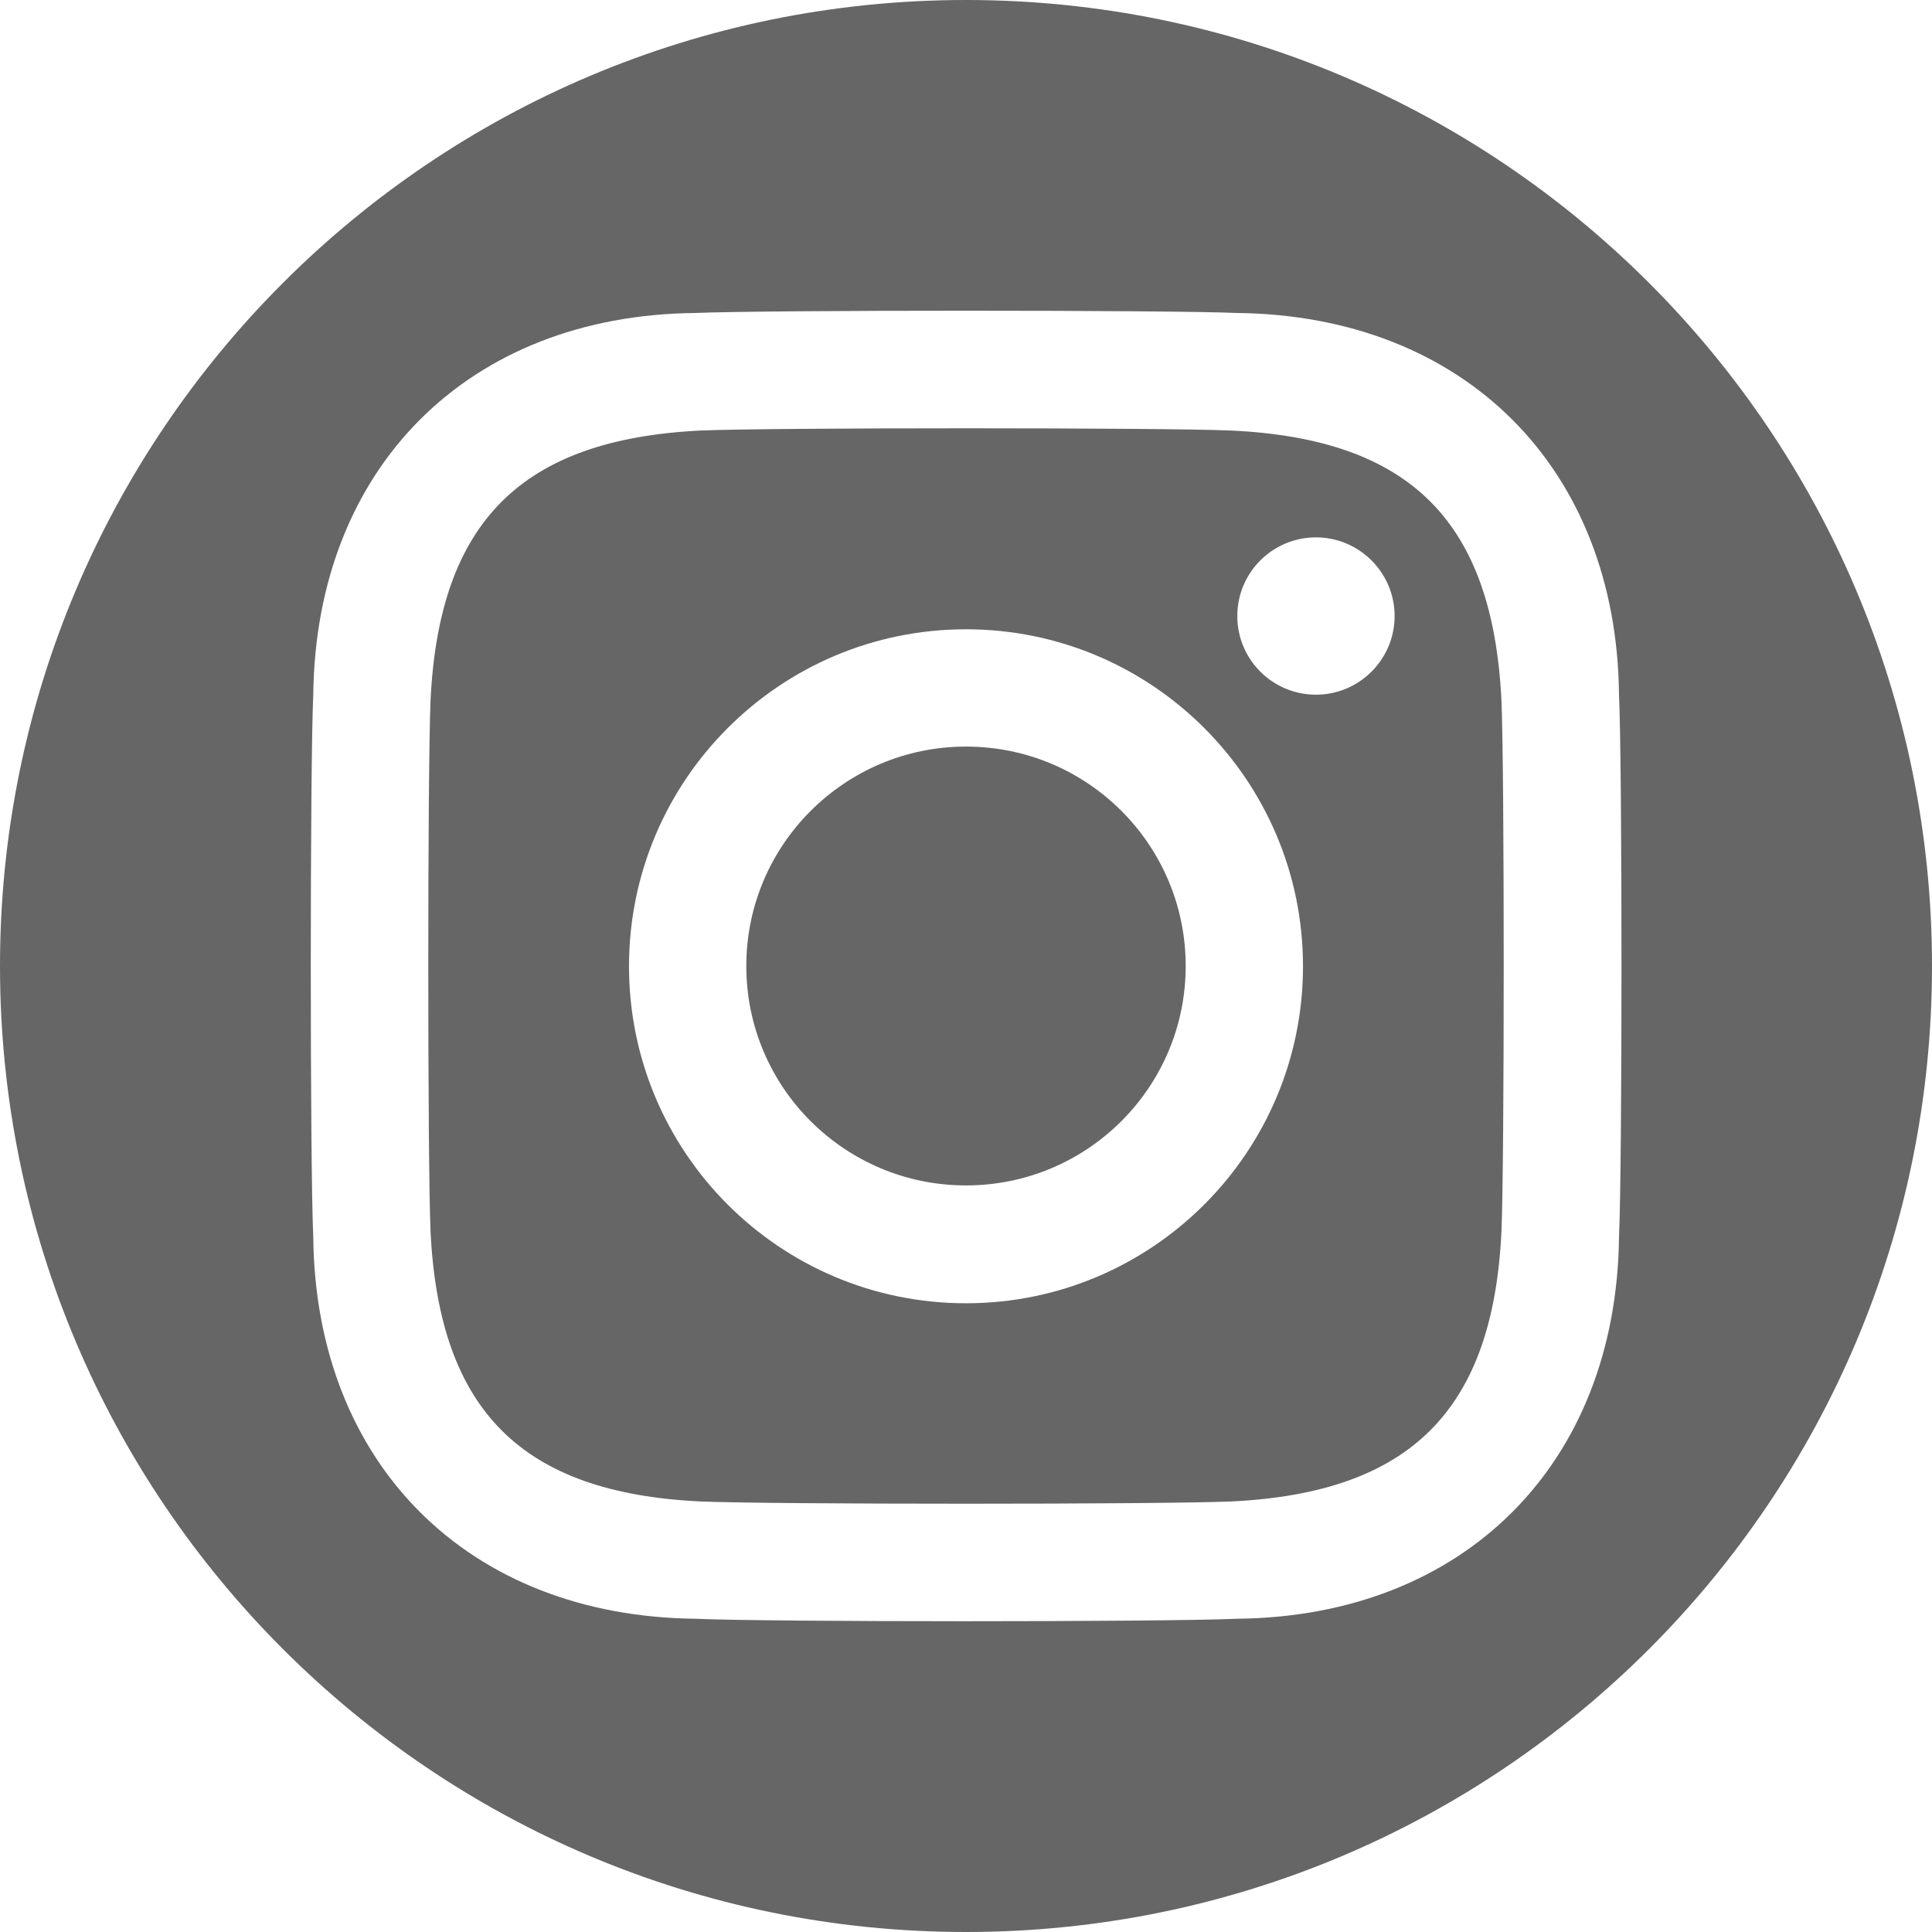
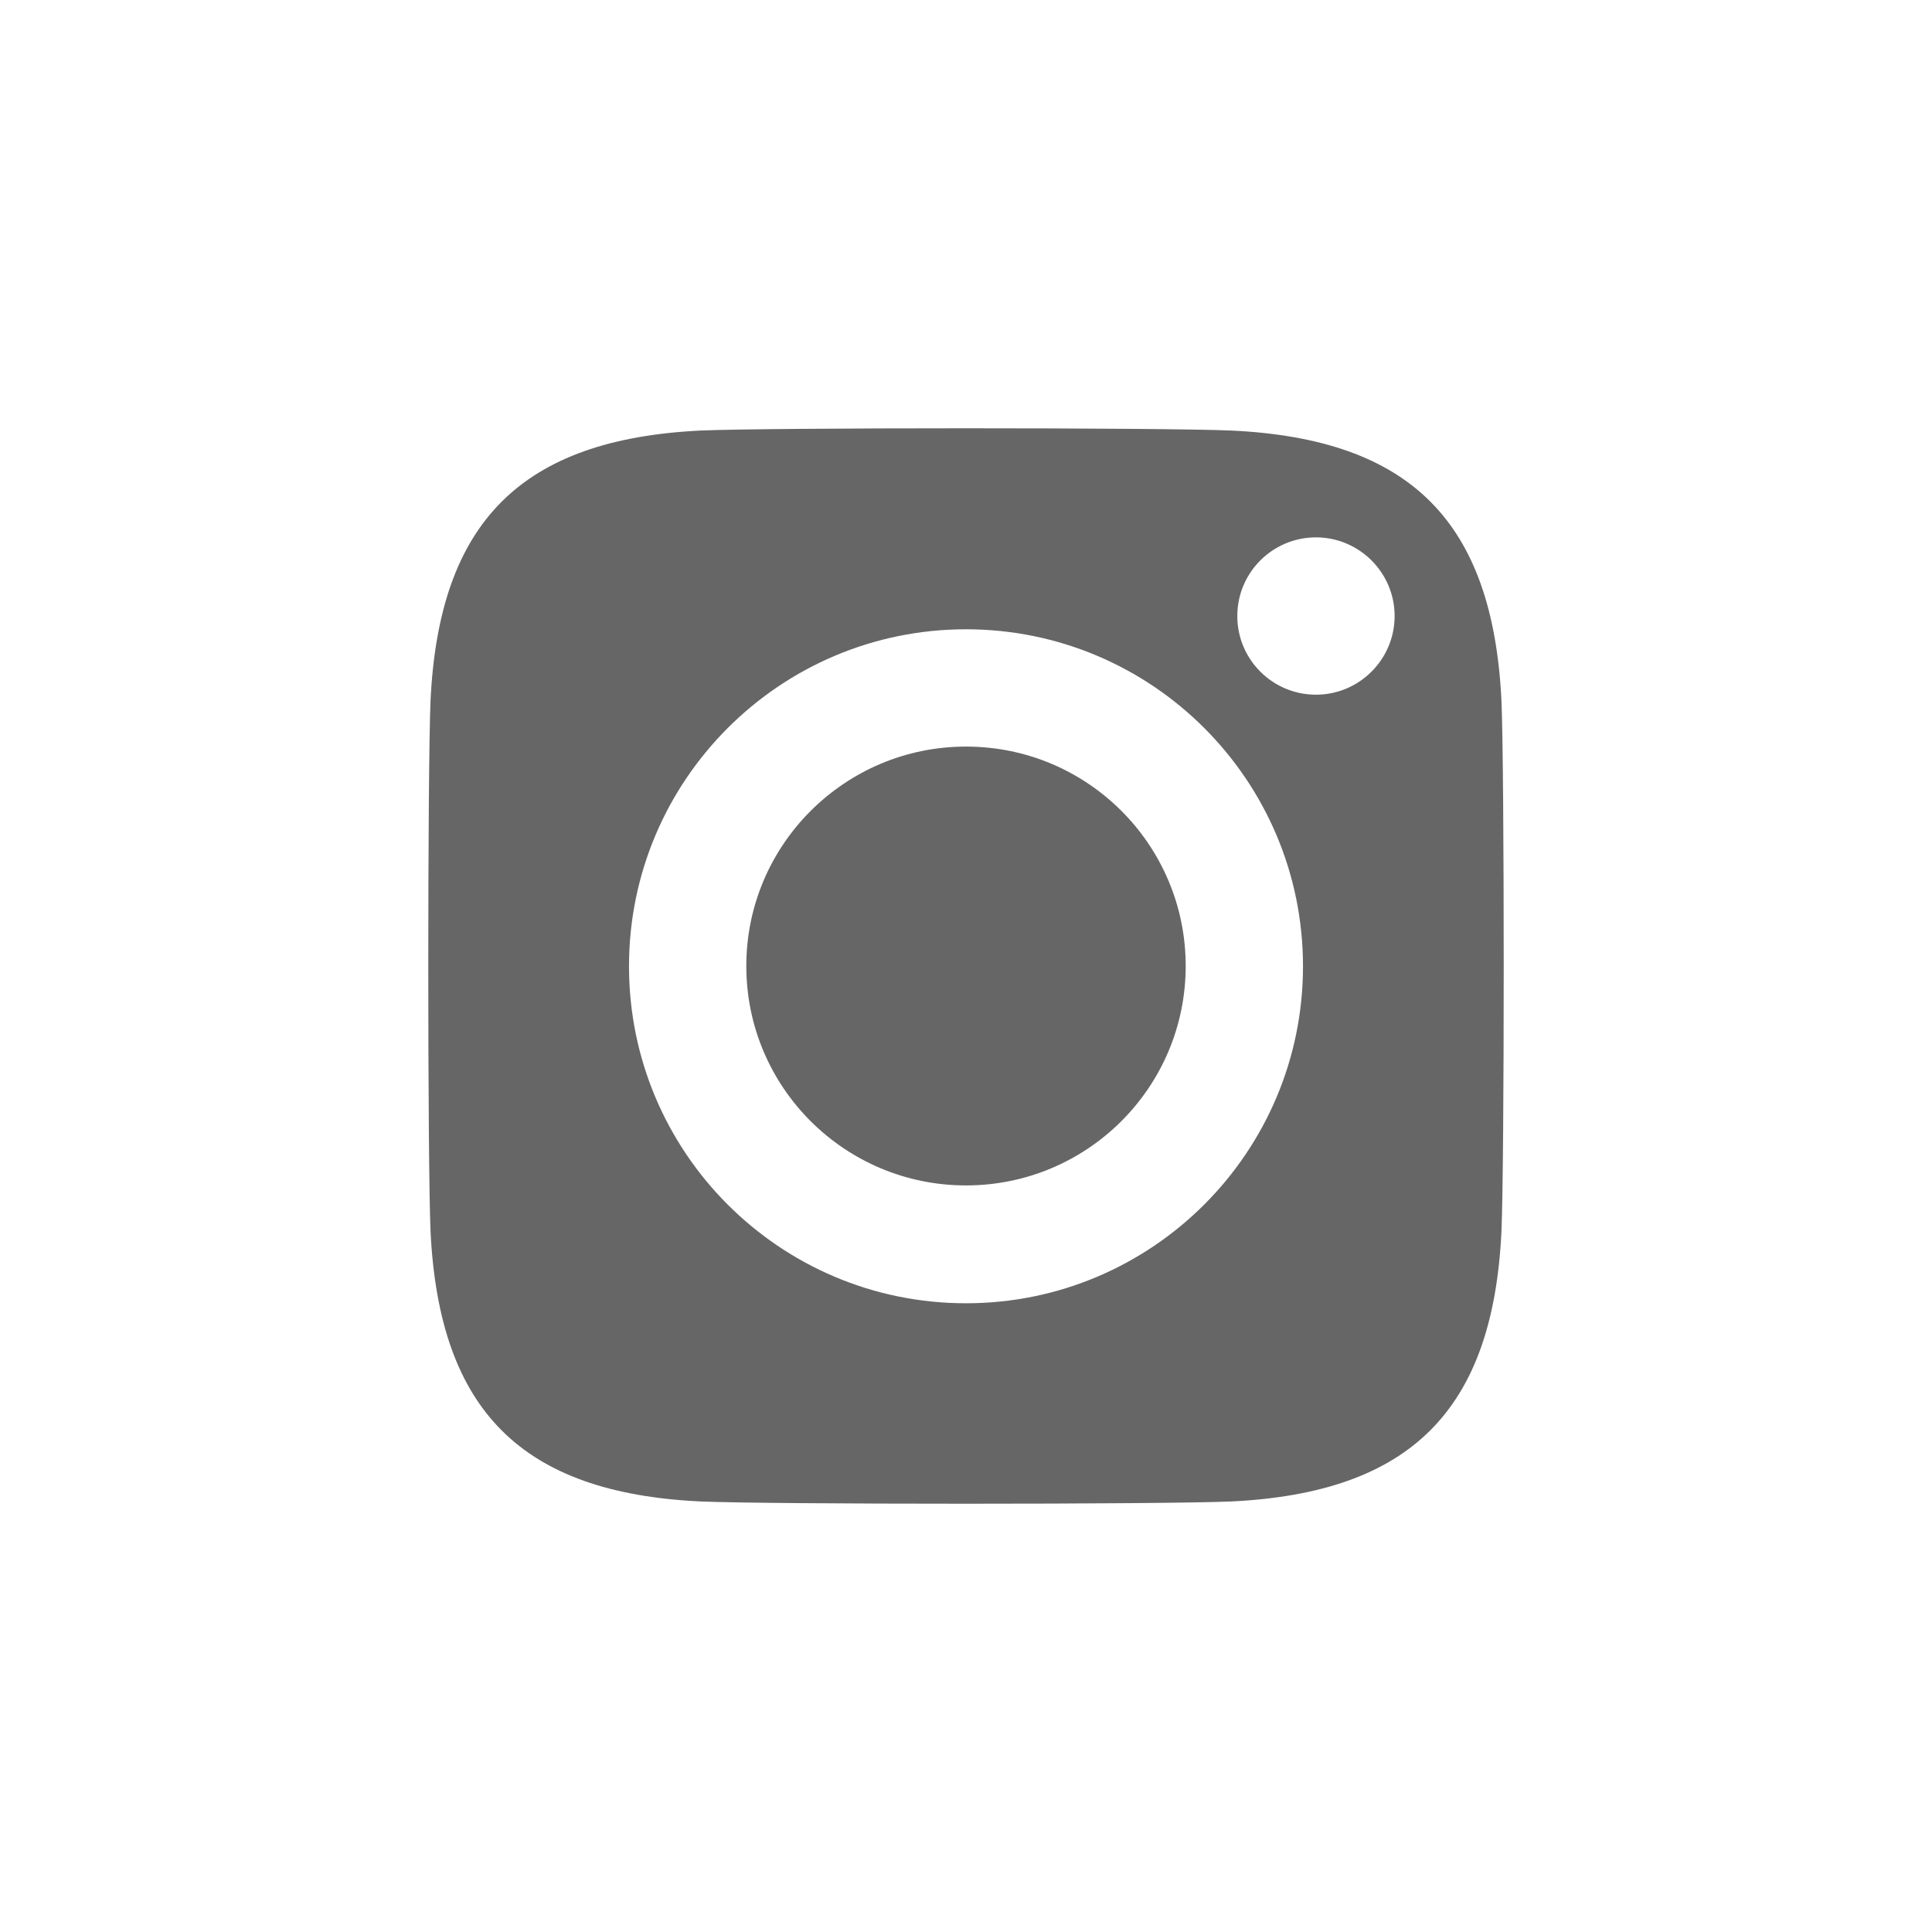
<svg xmlns="http://www.w3.org/2000/svg" id="_レイヤー_2" viewBox="0 0 70 70">
  <defs>
    <style>.cls-1{fill:#666;stroke-width:0px;}</style>
  </defs>
  <g id="_レイヤー_2-2">
    <g id="_レイヤー_1-2">
      <path class="cls-1" d="M35,27.05c-4.39,0-7.96,3.56-7.96,7.95s3.56,7.95,7.96,7.95,7.96-3.56,7.96-7.95-3.56-7.95-7.96-7.95Z" />
-       <path class="cls-1" d="M44.63,15.6c-2.51-.11-16.75-.11-19.26,0-6.47.32-9.46,3.3-9.77,9.77-.11,2.51-.11,16.75,0,19.26h0c.32,6.47,3.29,9.46,9.77,9.77,2.51.11,16.75.11,19.26,0,6.47-.32,9.46-3.3,9.77-9.77.11-2.51.11-16.75,0-19.26-.32-6.47-3.29-9.46-9.77-9.77ZM35,47.22c-6.75,0-12.21-5.47-12.21-12.21s5.47-12.21,12.21-12.21,12.21,5.47,12.21,12.21-5.47,12.21-12.21,12.21ZM47.68,25.17c-1.57,0-2.85-1.27-2.85-2.85s1.28-2.85,2.85-2.85,2.85,1.28,2.85,2.85-1.28,2.85-2.85,2.85Z" />
-       <path class="cls-1" d="M35,0C15.67,0,0,15.67,0,35s15.67,35,35,35,35-15.67,35-35S54.33,0,35,0ZM58.66,44.81c-.09,8.23-5.61,13.76-13.84,13.84-2.54.12-17.09.12-19.63,0h0c-8.23-.09-13.76-5.61-13.84-13.84-.12-2.54-.12-17.09,0-19.63.09-8.23,5.61-13.76,13.84-13.84,2.54-.11,17.09-.11,19.63,0,8.23.09,13.76,5.61,13.84,13.84h0c.12,2.54.12,17.09,0,19.62h0Z" />
+       <path class="cls-1" d="M44.63,15.6c-2.51-.11-16.75-.11-19.26,0-6.47.32-9.46,3.3-9.77,9.77-.11,2.51-.11,16.75,0,19.26h0c.32,6.47,3.29,9.46,9.77,9.77,2.51.11,16.75.11,19.26,0,6.47-.32,9.46-3.3,9.77-9.77.11-2.51.11-16.75,0-19.26-.32-6.47-3.29-9.46-9.77-9.77ZM35,47.22c-6.75,0-12.21-5.47-12.21-12.21s5.47-12.21,12.21-12.21,12.21,5.47,12.21,12.21-5.47,12.21-12.21,12.21M47.68,25.17c-1.57,0-2.85-1.27-2.85-2.85s1.28-2.85,2.85-2.85,2.85,1.28,2.85,2.85-1.28,2.85-2.85,2.85Z" />
    </g>
  </g>
</svg>